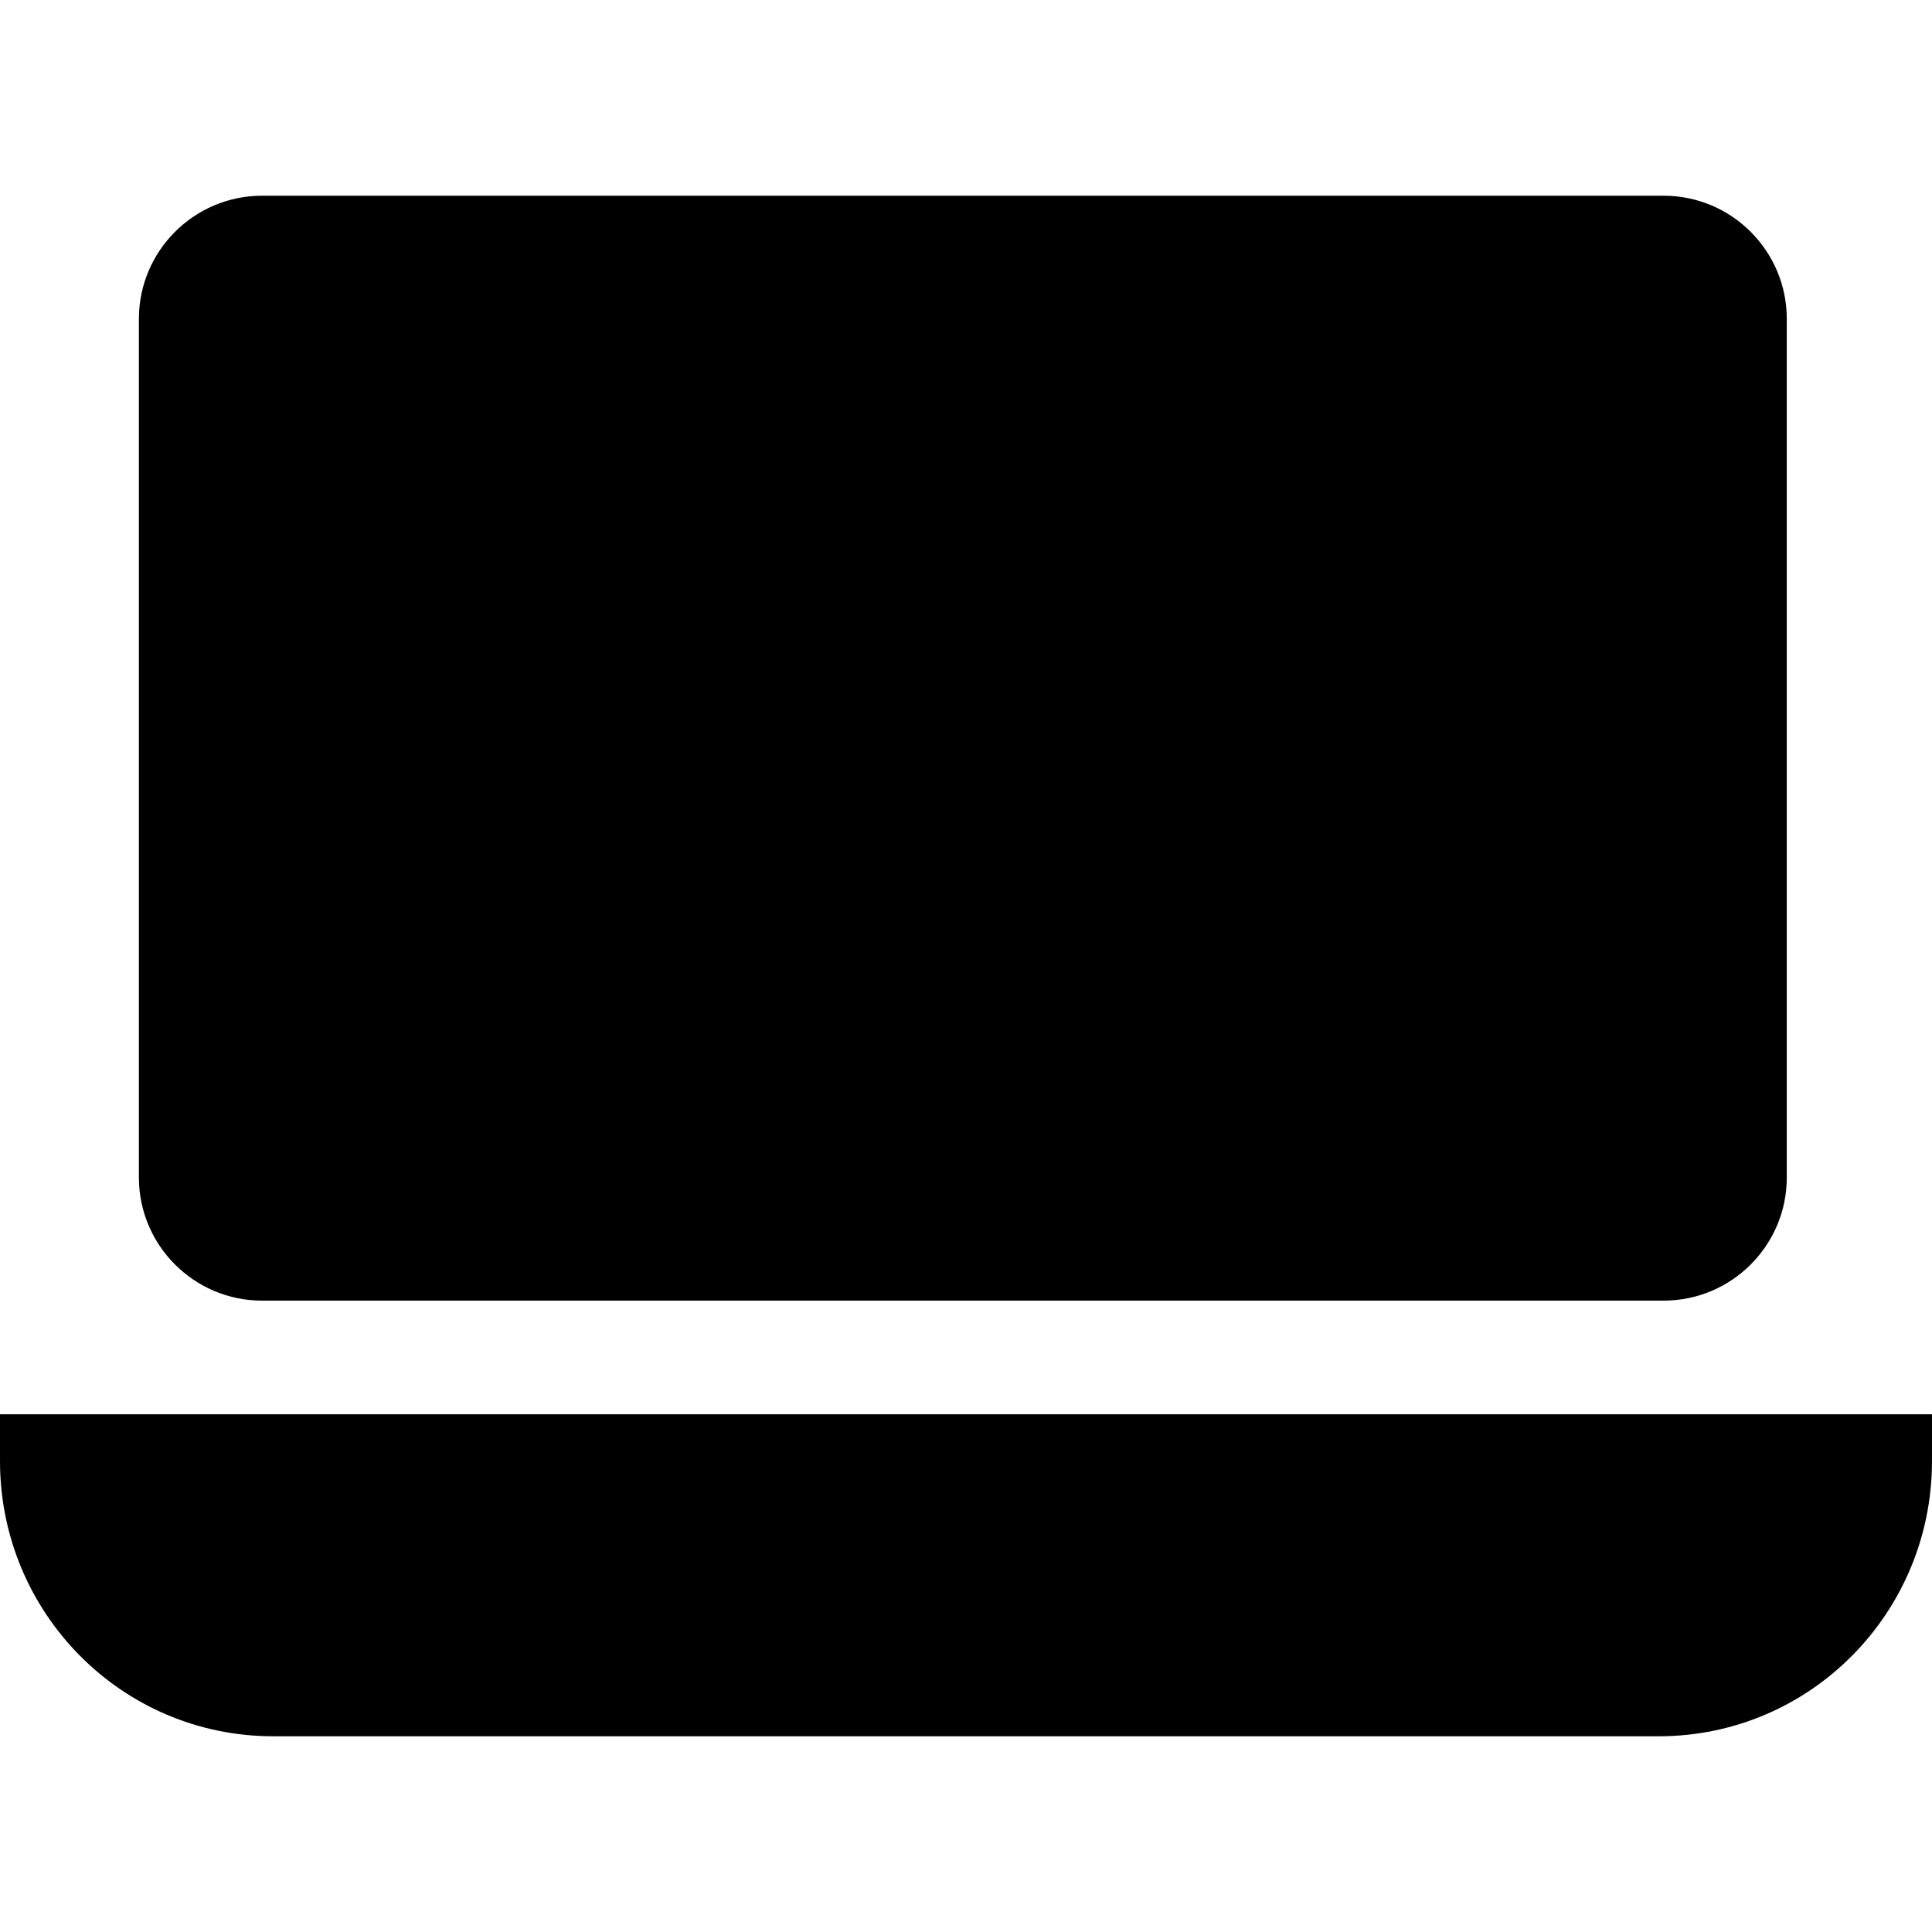
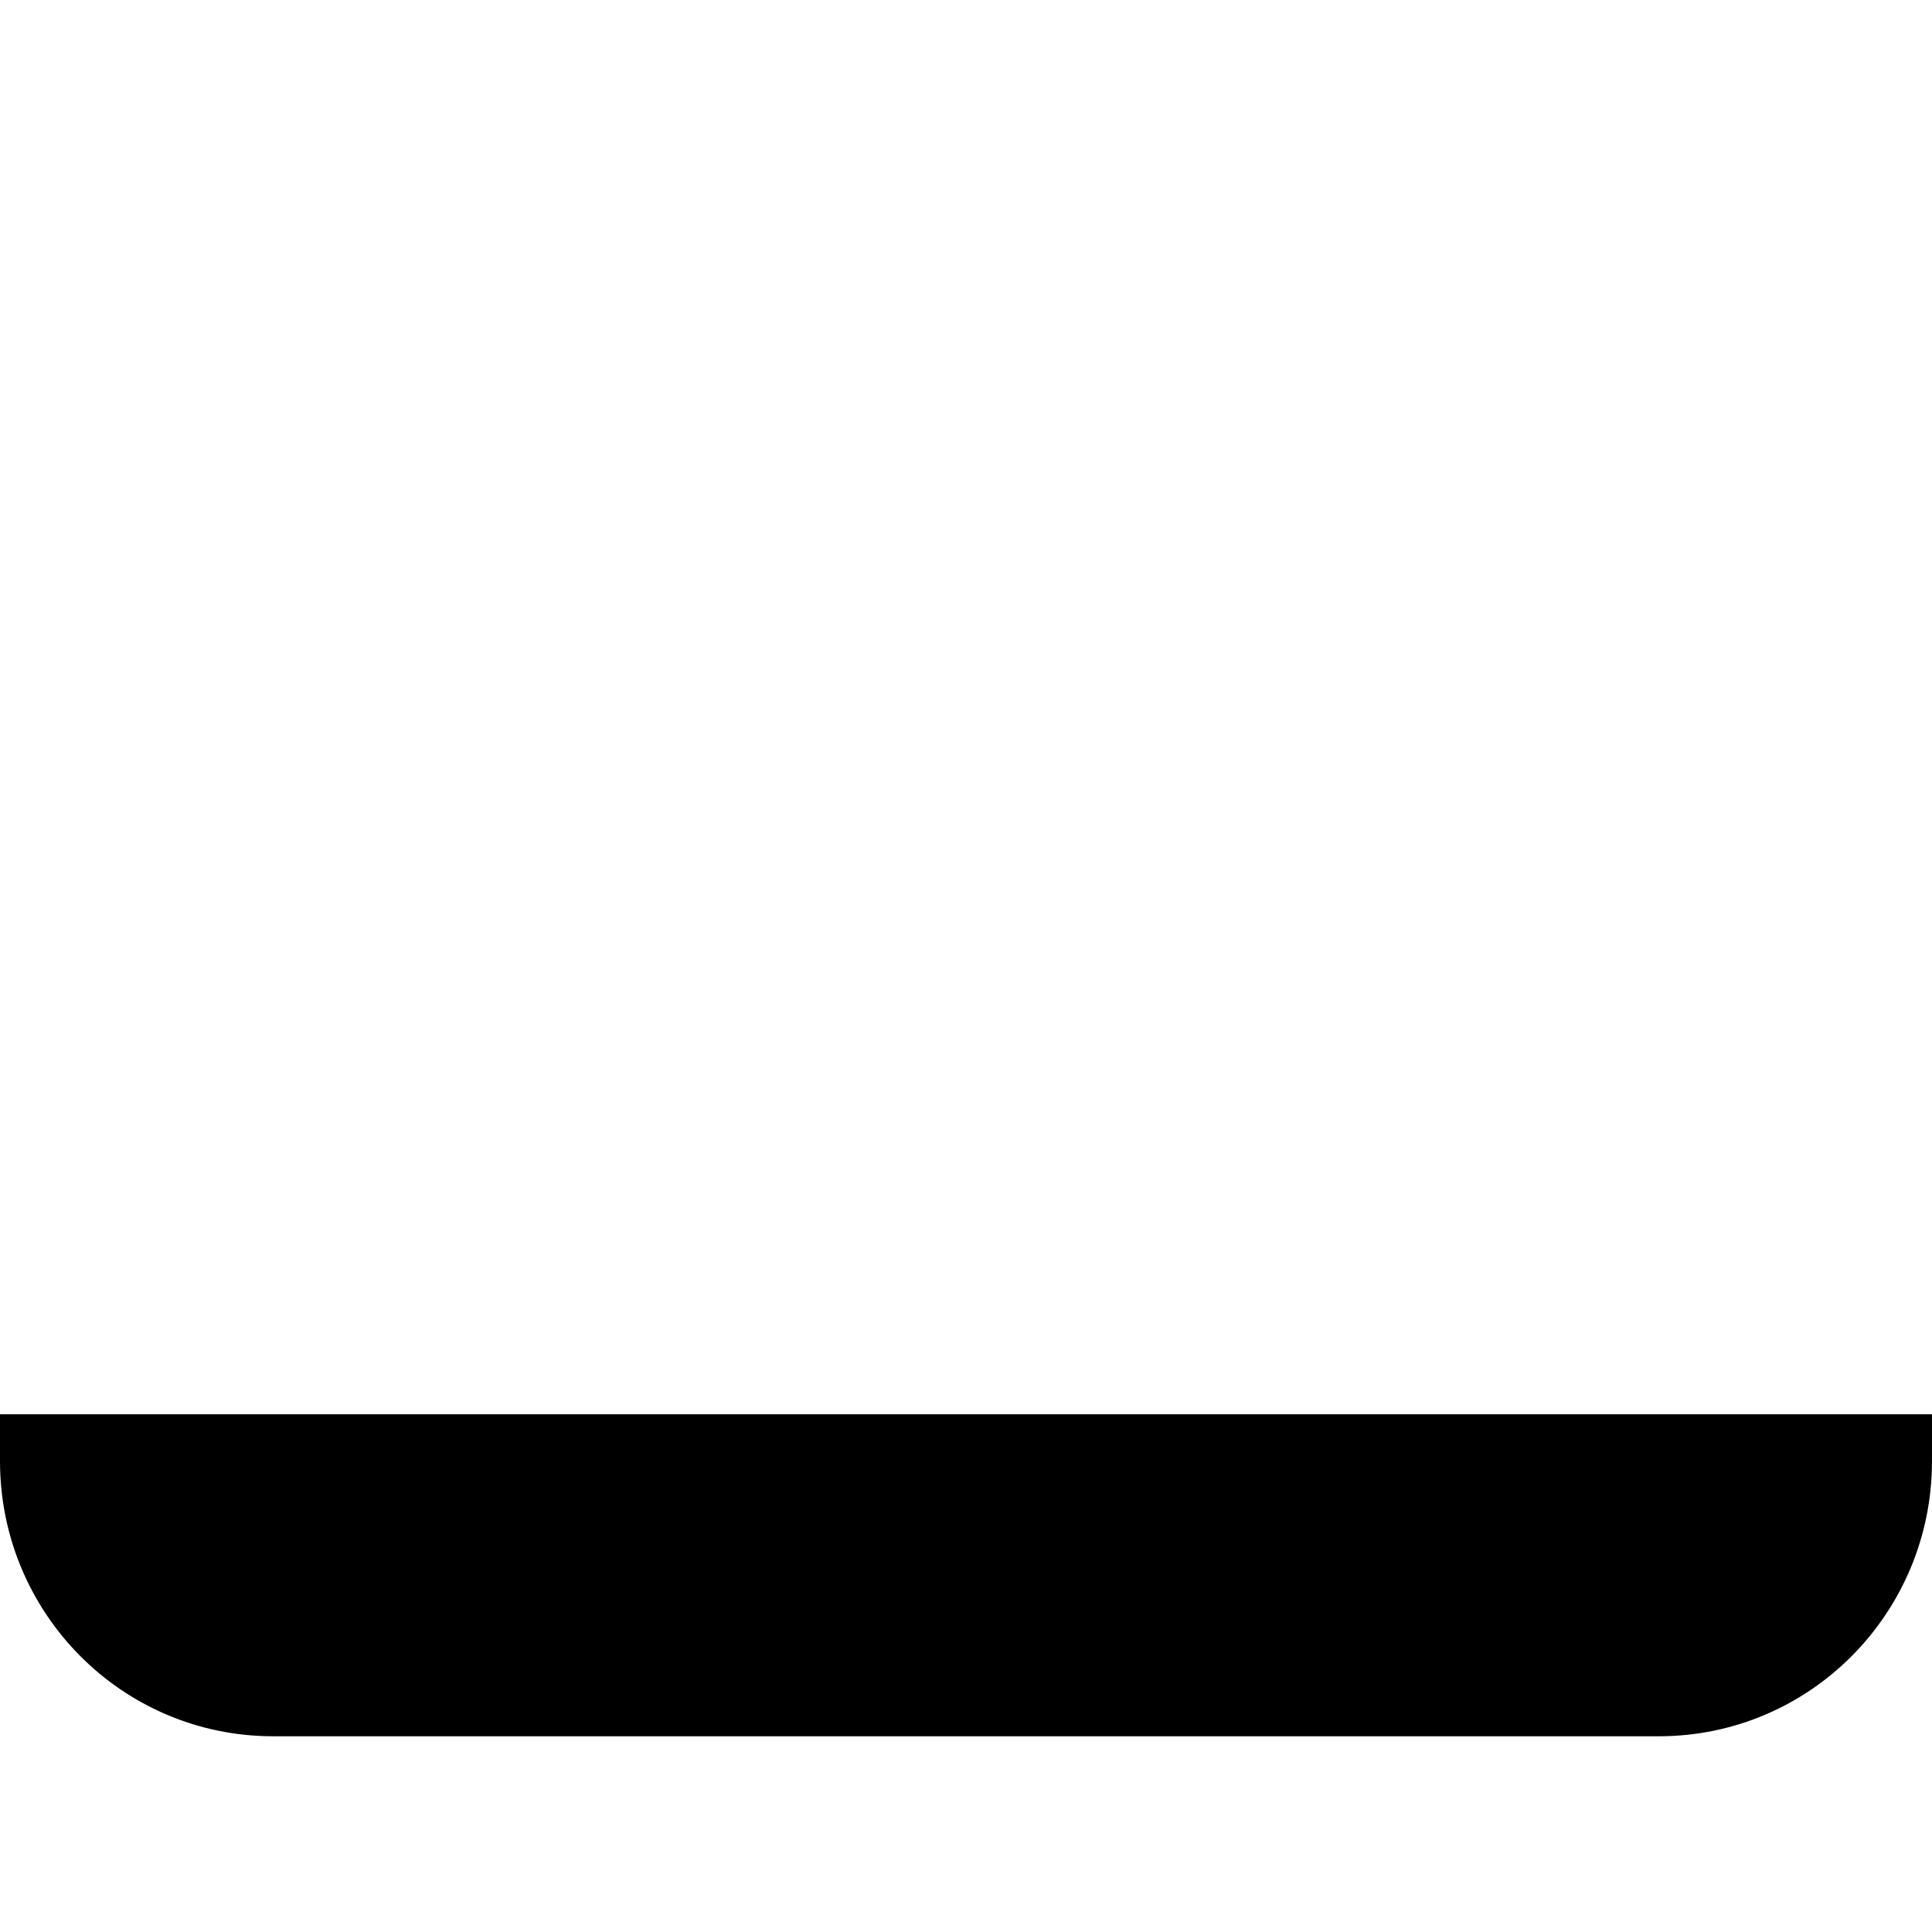
<svg xmlns="http://www.w3.org/2000/svg" version="1.1" id="Layer_1" x="0px" y="0px" viewBox="0 0 512 512" style="enable-background:new 0 0 512 512;" xml:space="preserve">
  <g>
    <g>
-       <path d="M440.889,51.869H69.438c-17.99,0-32.627,14.637-32.627,32.627v227.556c0,17.99,14.637,32.627,32.627,32.627h371.451    c17.99,0,32.627-14.637,32.627-32.627V84.497C473.516,66.506,458.879,51.869,440.889,51.869z" />
-     </g>
+       </g>
  </g>
  <g>
    <g>
      <path d="M0,374.797v12.402c0,40.199,32.229,72.932,72.426,72.932h367.146c40.199,0,72.428-32.733,72.428-72.932v-12.402H0z" />
    </g>
  </g>
  <g>
</g>
  <g>
</g>
  <g>
</g>
  <g>
</g>
  <g>
</g>
  <g>
</g>
  <g>
</g>
  <g>
</g>
  <g>
</g>
  <g>
</g>
  <g>
</g>
  <g>
</g>
  <g>
</g>
  <g>
</g>
  <g>
</g>
</svg>